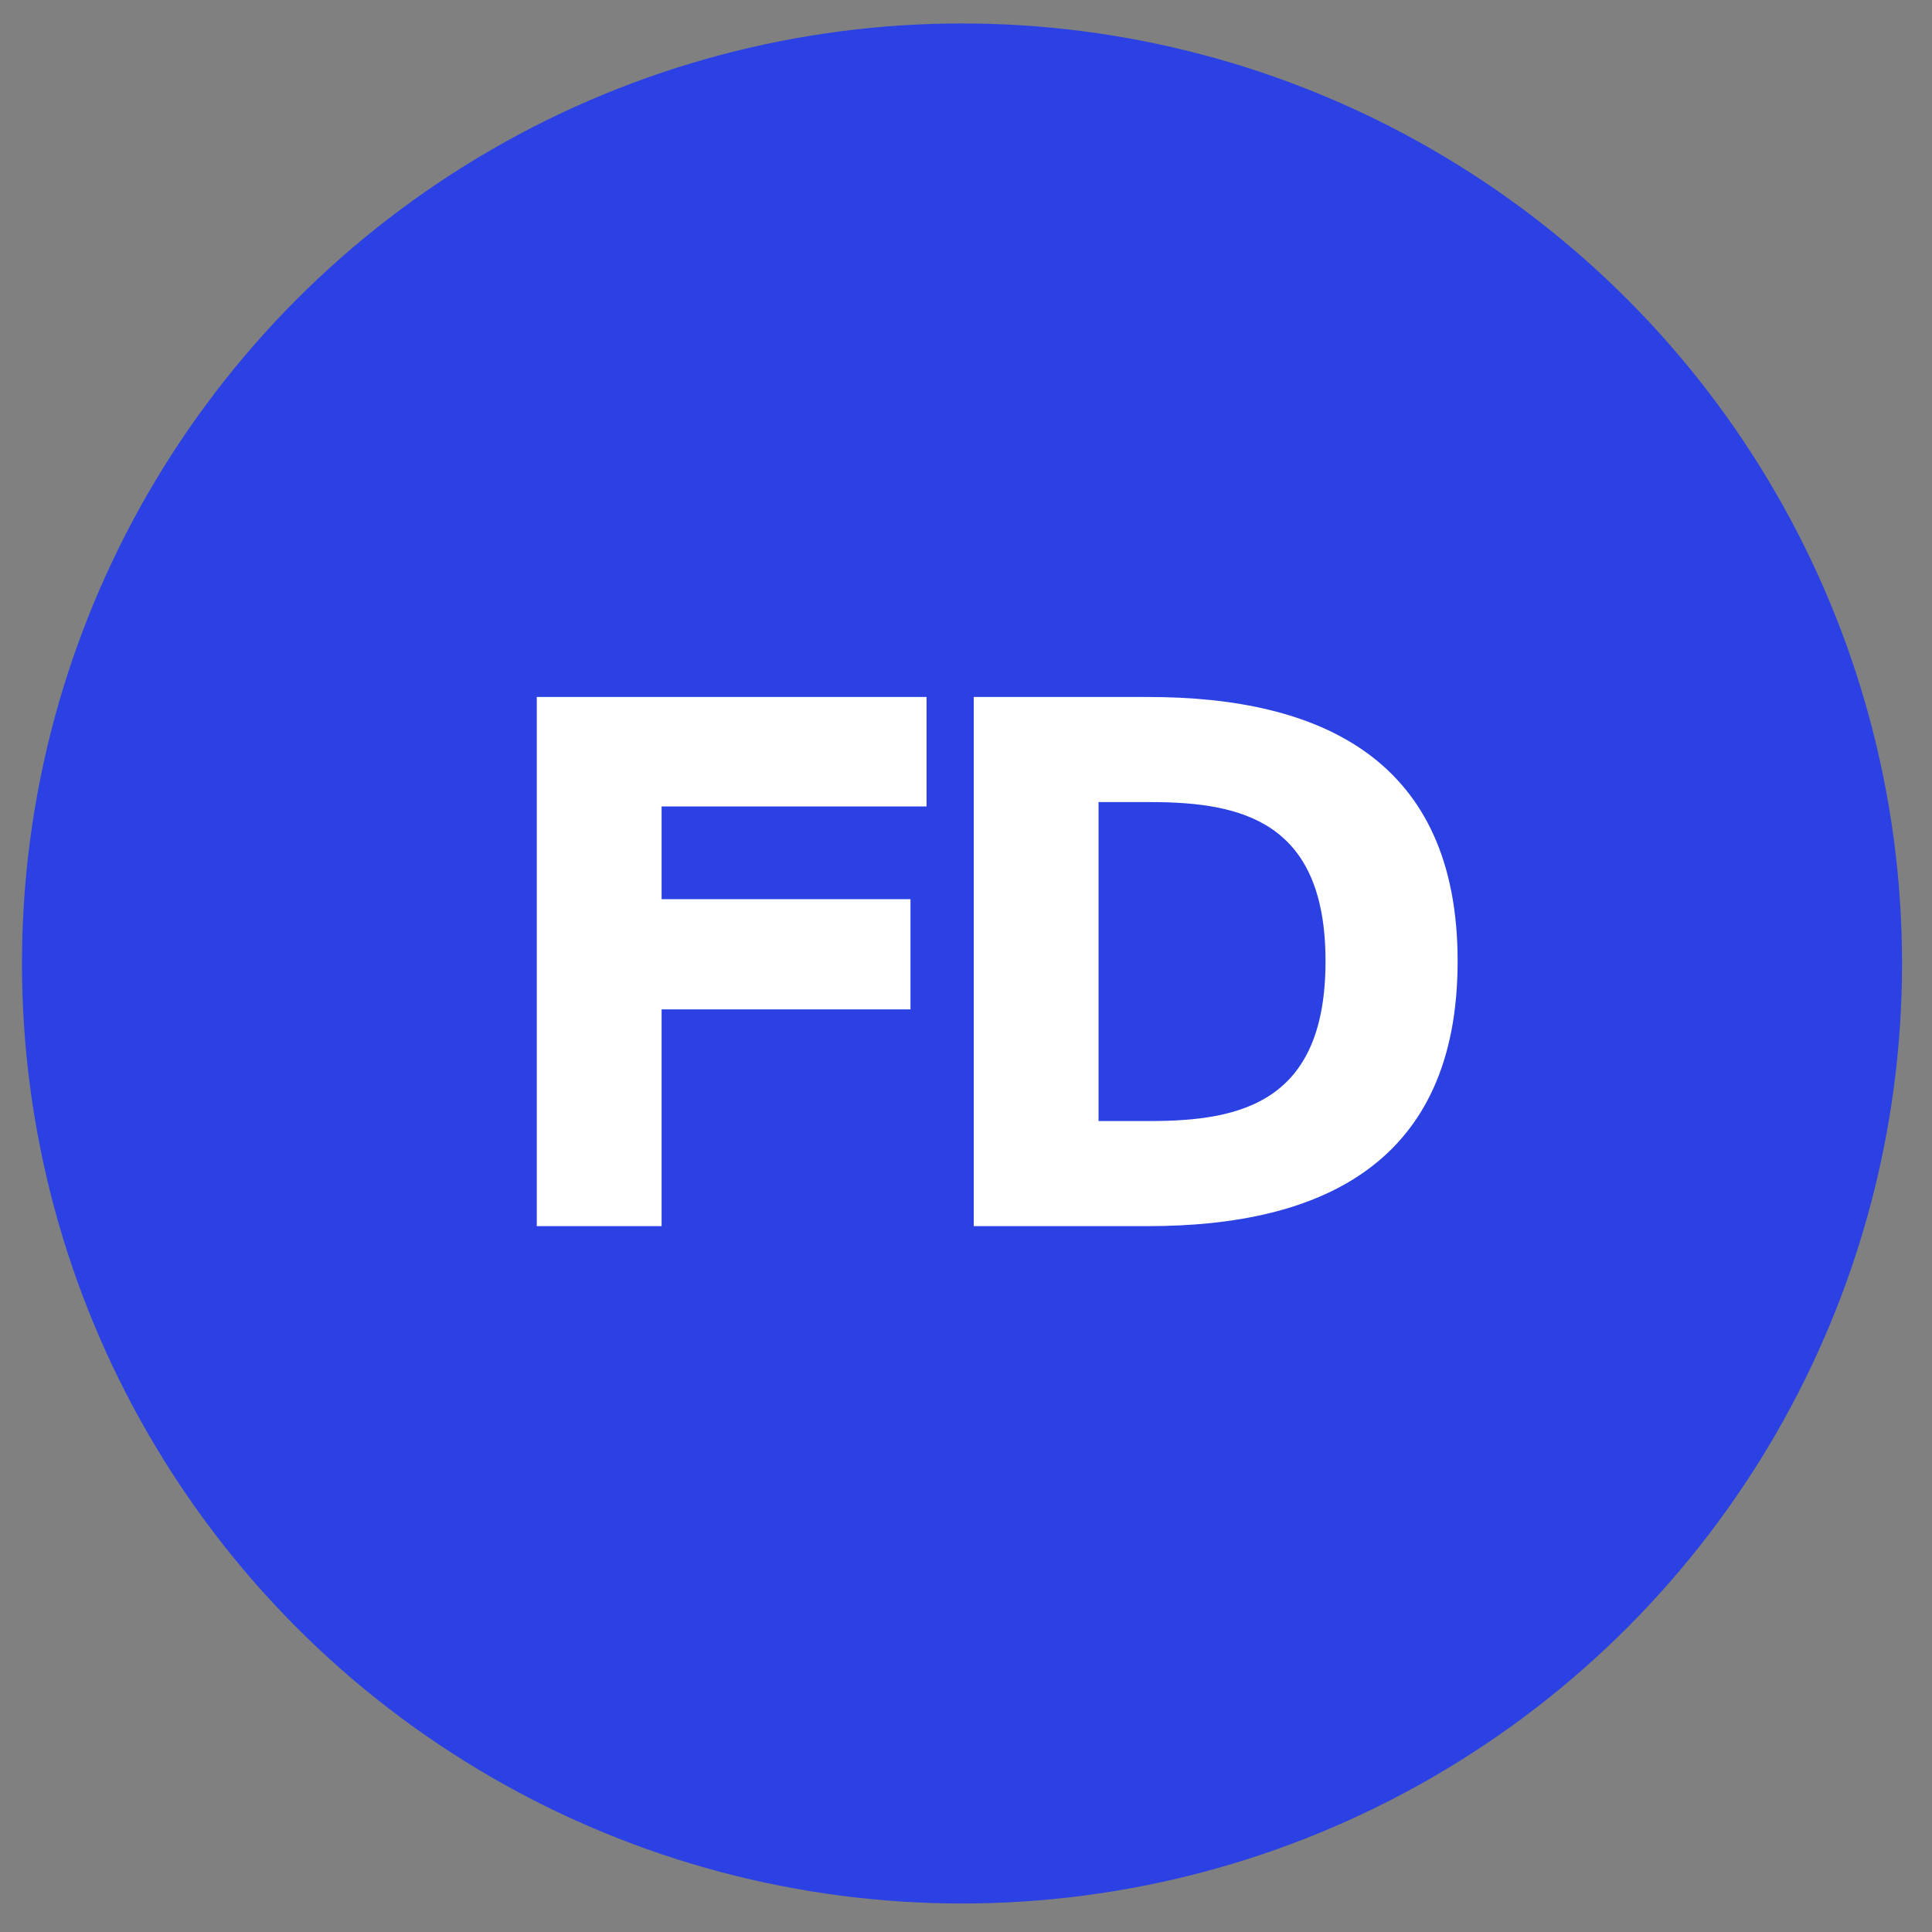
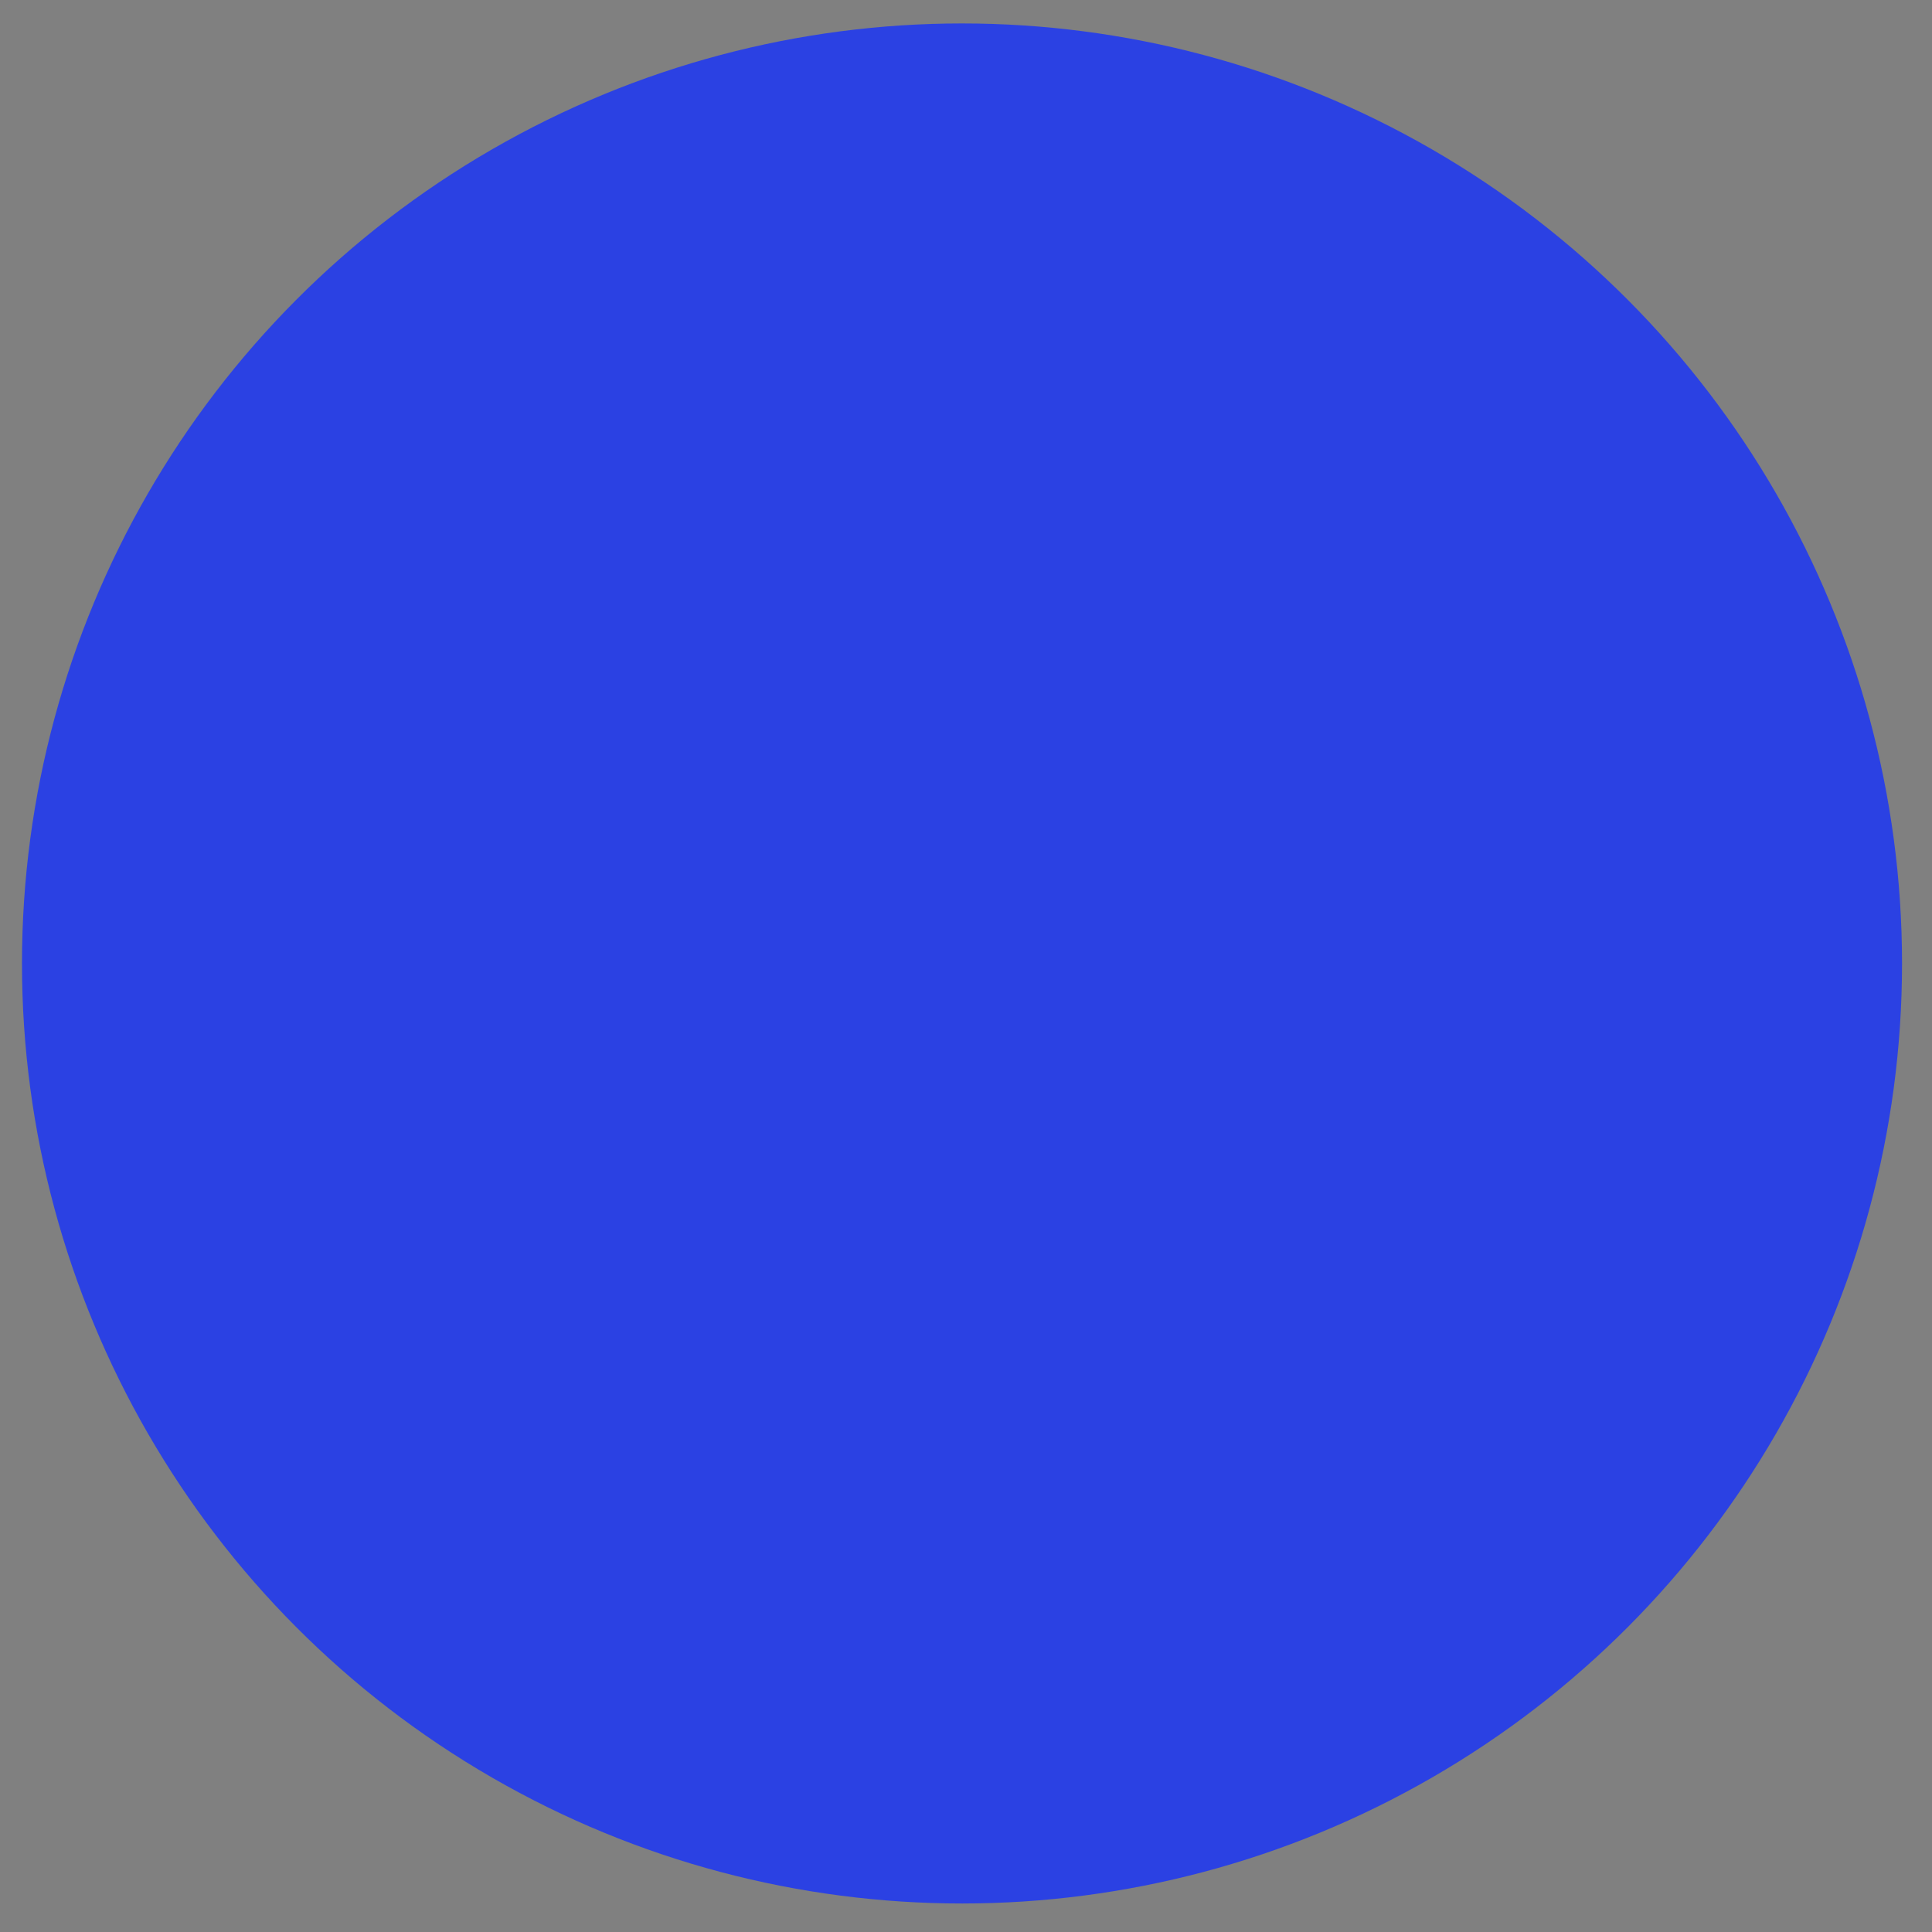
<svg xmlns="http://www.w3.org/2000/svg" width="45" height="45" viewBox="0 0 45 45" fill="none">
  <rect x="0" y="0" width="45" height="45" fill="#808080" stroke="none" />
  <circle cx="22.407" cy="22.441" r="21.895" fill="#2B41E3" />
-   <path d="M12.503 16.234H21.581V18.784H15.41V20.943H21.207V23.51H15.41V28.559H12.503V16.234ZM26.743 16.234C30.772 16.234 33.951 17.696 33.951 22.388C33.951 27.097 30.772 28.559 26.743 28.559H22.68V16.234H26.743ZM26.794 18.682H25.587V26.111H26.794C28.936 26.111 30.874 25.652 30.874 22.388C30.874 19.141 28.936 18.682 26.794 18.682Z" fill="white" />
</svg>